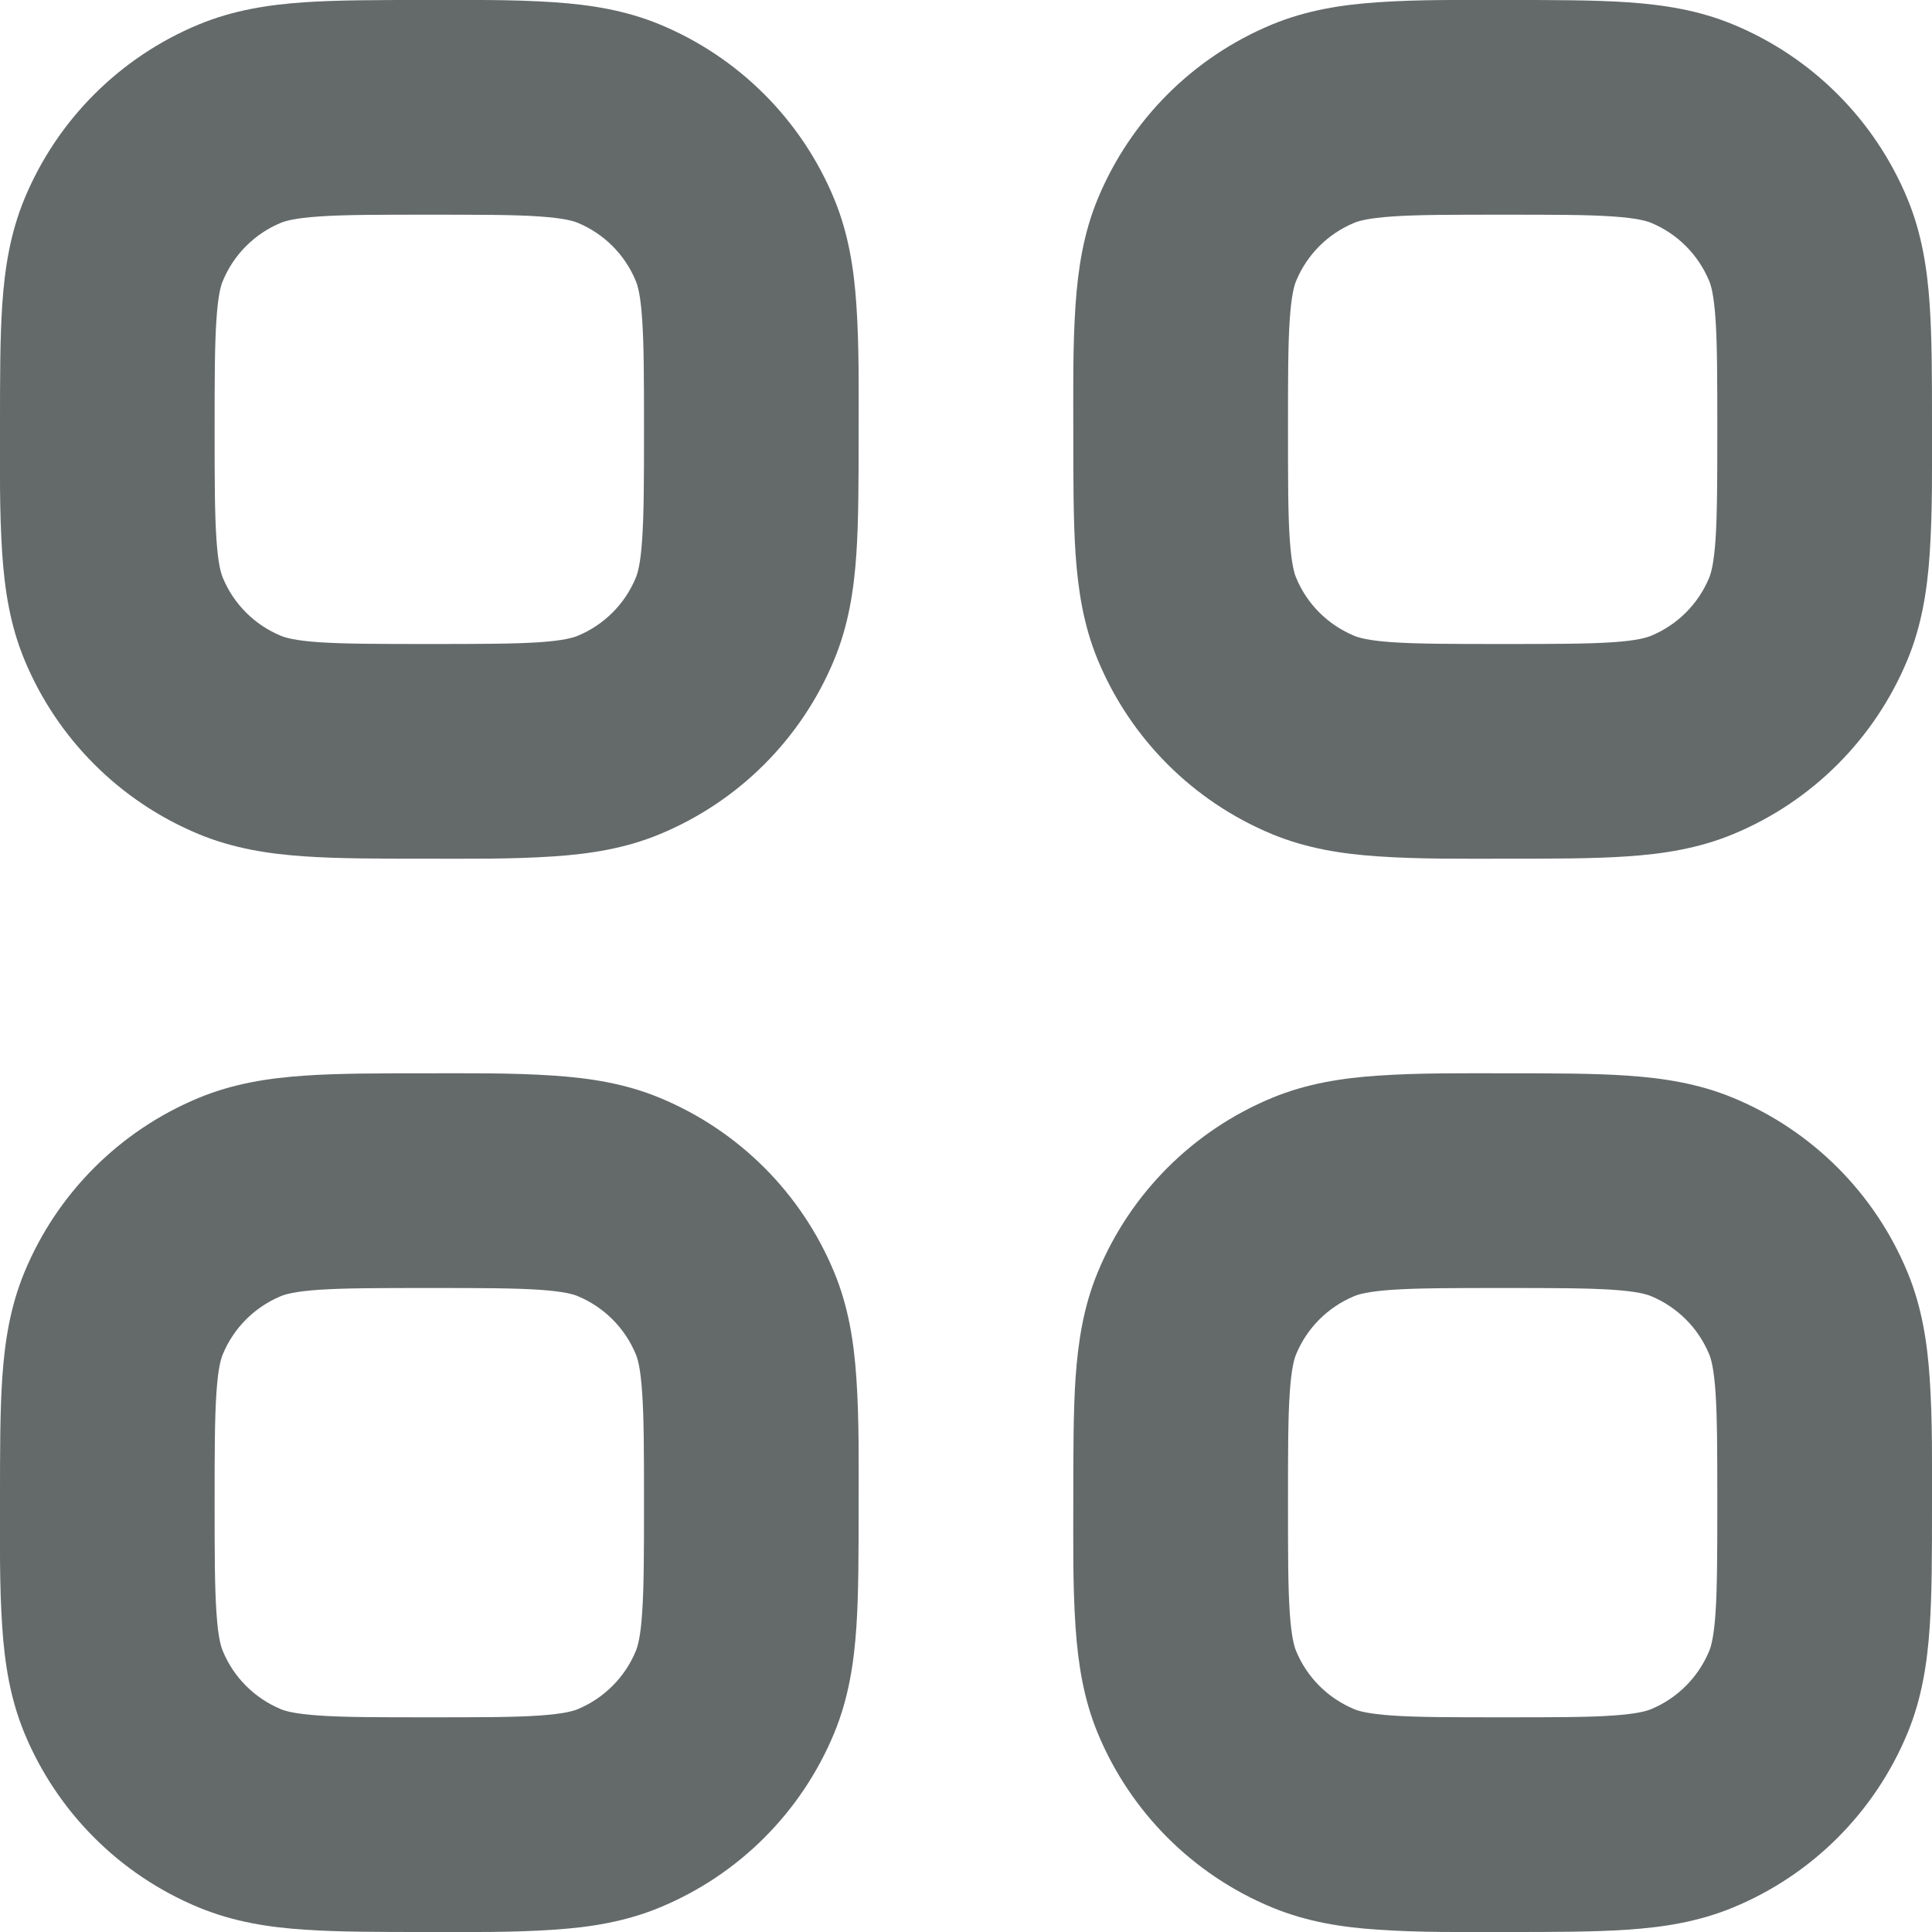
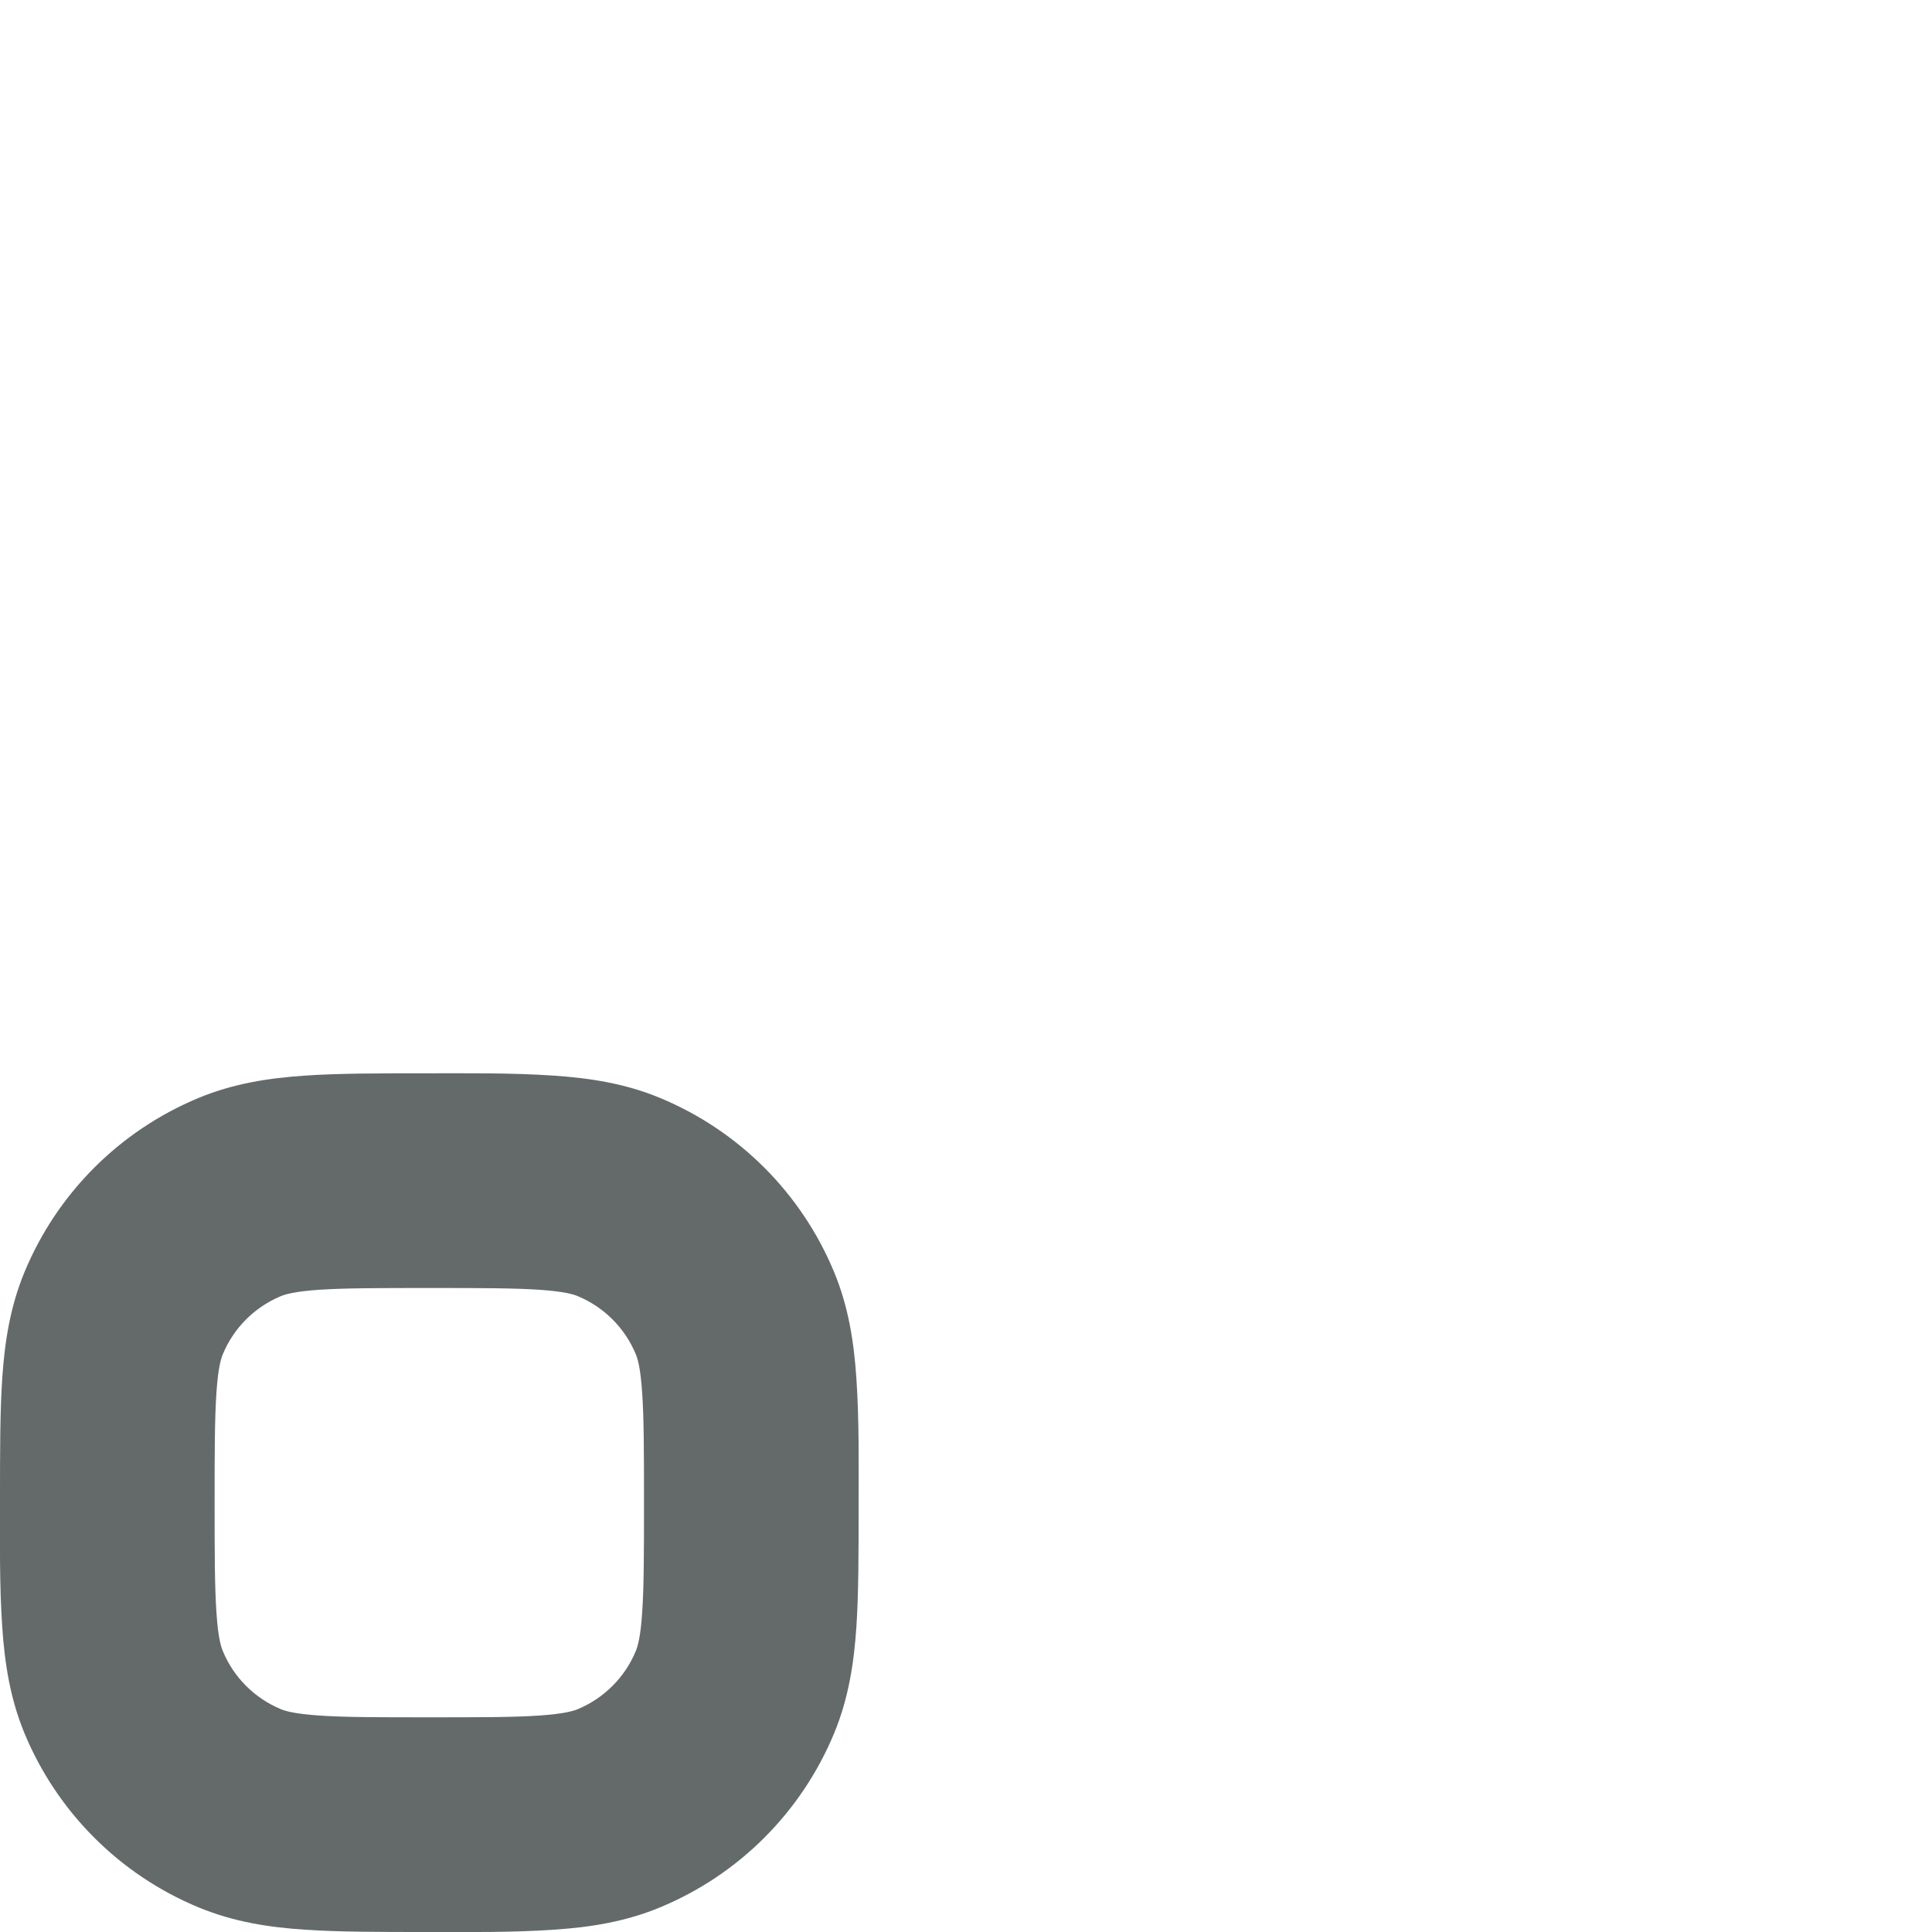
<svg xmlns="http://www.w3.org/2000/svg" width="24" height="24" viewBox="0 0 24 24" fill="none">
-   <path fill-rule="evenodd" clip-rule="evenodd" d="M18.709 -5.14828e-05C18.178 -5.14828e-05 17.646 -0.008 17.116 0.028C16.677 0.058 16.237 0.124 15.802 0.304C14.822 0.71 14.043 1.489 13.637 2.469C13.457 2.904 13.392 3.344 13.361 3.783C13.325 4.313 13.333 4.845 13.333 5.376C13.333 5.961 13.333 6.465 13.361 6.883C13.392 7.323 13.457 7.763 13.637 8.197C14.043 9.177 14.822 9.956 15.802 10.362C16.237 10.542 16.677 10.608 17.116 10.638C17.646 10.674 18.178 10.667 18.709 10.667C19.294 10.667 19.799 10.667 20.216 10.638C20.656 10.608 21.096 10.542 21.53 10.362C22.511 9.956 23.289 9.177 23.695 8.197C23.875 7.763 23.941 7.323 23.971 6.883C24.007 6.353 24 5.821 24 5.291C24 4.706 24 4.201 23.971 3.783C23.941 3.344 23.875 2.904 23.695 2.469C23.289 1.489 22.511 0.71 21.53 0.304C21.096 0.124 20.656 0.058 20.216 0.028C19.799 -8.02781e-05 19.294 -6.69403e-05 18.709 -5.14828e-05ZM16.823 2.768C16.878 2.745 16.994 2.71 17.298 2.689C17.614 2.667 18.027 2.667 18.666 2.667C19.306 2.667 19.719 2.667 20.035 2.689C20.339 2.71 20.454 2.745 20.51 2.768C20.837 2.903 21.096 3.163 21.232 3.49C21.255 3.545 21.29 3.661 21.311 3.965C21.332 4.281 21.333 4.694 21.333 5.333C21.333 5.973 21.332 6.386 21.311 6.702C21.29 7.006 21.255 7.121 21.232 7.177C21.096 7.504 20.837 7.763 20.51 7.898C20.454 7.921 20.339 7.957 20.035 7.978C19.719 7.999 19.306 8 18.666 8C18.027 8 17.614 7.999 17.298 7.978C16.994 7.957 16.878 7.921 16.823 7.898C16.496 7.763 16.236 7.504 16.101 7.177C16.078 7.121 16.043 7.006 16.022 6.702C16 6.386 16 5.973 16 5.333C16 4.694 16 4.281 16.022 3.965C16.043 3.661 16.078 3.545 16.101 3.49C16.236 3.163 16.496 2.903 16.823 2.768Z" fill="#646A6A" />
  <path fill-rule="evenodd" clip-rule="evenodd" d="M5.29 13.333C5.821 13.333 6.353 13.326 6.883 13.362C7.323 13.392 7.763 13.458 8.197 13.638C9.177 14.044 9.956 14.822 10.362 15.803C10.542 16.237 10.608 16.677 10.638 17.117C10.674 17.646 10.666 18.179 10.666 18.709C10.666 19.294 10.666 19.799 10.638 20.216C10.608 20.656 10.542 21.096 10.362 21.531C9.956 22.511 9.177 23.29 8.197 23.695C7.763 23.875 7.323 23.942 6.883 23.971C6.353 24.008 5.821 24 5.29 24C4.706 24 4.201 24 3.783 23.971C3.343 23.942 2.904 23.875 2.469 23.695C1.489 23.29 0.71 22.511 0.304 21.531C0.124 21.096 0.058 20.656 0.028 20.216C-0.008 19.687 -0 19.154 -0 18.624C-0 18.039 -0 17.534 0.028 17.117C0.058 16.677 0.124 16.237 0.304 15.803C0.71 14.822 1.489 14.044 2.469 13.638C2.904 13.458 3.343 13.392 3.783 13.362C4.201 13.333 4.706 13.333 5.29 13.333ZM3.965 16.022C3.661 16.043 3.545 16.078 3.489 16.101C3.163 16.237 2.903 16.496 2.768 16.823C2.745 16.878 2.709 16.994 2.689 17.298C2.667 17.614 2.666 18.027 2.666 18.667C2.666 19.306 2.667 19.719 2.689 20.035C2.709 20.339 2.745 20.455 2.768 20.51C2.903 20.837 3.163 21.096 3.489 21.232C3.545 21.255 3.661 21.29 3.965 21.311C4.281 21.333 4.694 21.333 5.333 21.333C5.973 21.333 6.385 21.333 6.701 21.311C7.005 21.29 7.121 21.255 7.177 21.232C7.503 21.096 7.763 20.837 7.898 20.51C7.921 20.455 7.957 20.339 7.977 20.035C7.999 19.719 8 19.306 8 18.667C8 18.027 7.999 17.614 7.977 17.298C7.957 16.994 7.921 16.878 7.898 16.823C7.763 16.496 7.503 16.237 7.177 16.101C7.121 16.078 7.005 16.043 6.701 16.022C6.385 16.001 5.973 16 5.333 16C4.694 16 4.281 16.001 3.965 16.022Z" fill="#646A6A" />
-   <path fill-rule="evenodd" clip-rule="evenodd" d="M18.709 13.333C19.294 13.333 19.799 13.333 20.216 13.362C20.656 13.392 21.096 13.458 21.53 13.638C22.511 14.044 23.289 14.822 23.695 15.803C23.875 16.237 23.941 16.677 23.971 17.117C24.007 17.646 24 18.179 24 18.709C24 19.294 24 19.799 23.971 20.216C23.941 20.656 23.875 21.096 23.695 21.531C23.289 22.511 22.511 23.29 21.53 23.695C21.096 23.875 20.656 23.942 20.216 23.971C19.799 24 19.294 24 18.709 24C18.178 24 17.646 24.008 17.116 23.971C16.677 23.942 16.237 23.875 15.802 23.695C14.822 23.29 14.043 22.511 13.637 21.531C13.457 21.096 13.392 20.656 13.361 20.216C13.325 19.687 13.333 19.154 13.333 18.624C13.333 18.039 13.333 17.534 13.361 17.117C13.392 16.677 13.457 16.237 13.637 15.803C14.043 14.822 14.822 14.044 15.802 13.638C16.237 13.458 16.677 13.392 17.116 13.362C17.646 13.326 18.178 13.333 18.709 13.333ZM17.298 16.022C16.994 16.043 16.878 16.078 16.823 16.101C16.496 16.237 16.236 16.496 16.101 16.823C16.078 16.878 16.043 16.994 16.022 17.298C16 17.614 16 18.027 16 18.667C16 19.306 16 19.719 16.022 20.035C16.043 20.339 16.078 20.455 16.101 20.51C16.236 20.837 16.496 21.096 16.823 21.232C16.878 21.255 16.994 21.29 17.298 21.311C17.614 21.333 18.027 21.333 18.666 21.333C19.306 21.333 19.719 21.333 20.035 21.311C20.339 21.29 20.454 21.255 20.51 21.232C20.837 21.096 21.096 20.837 21.232 20.51C21.255 20.455 21.29 20.339 21.311 20.035C21.332 19.719 21.333 19.306 21.333 18.667C21.333 18.027 21.332 17.614 21.311 17.298C21.29 16.994 21.255 16.878 21.232 16.823C21.096 16.496 20.837 16.237 20.51 16.101C20.454 16.078 20.339 16.043 20.035 16.022C19.719 16.001 19.306 16 18.666 16C18.027 16 17.614 16.001 17.298 16.022Z" fill="#646A6A" />
-   <path fill-rule="evenodd" clip-rule="evenodd" d="M5.29 -5.23715e-05C5.821 -5.23715e-05 6.353 -0.008 6.883 0.028C7.323 0.058 7.763 0.124 8.197 0.304C9.177 0.71 9.956 1.489 10.362 2.469C10.542 2.904 10.608 3.344 10.638 3.783C10.674 4.313 10.666 4.845 10.666 5.376C10.666 5.961 10.666 6.465 10.638 6.883C10.608 7.323 10.542 7.763 10.362 8.197C9.956 9.177 9.177 9.956 8.197 10.362C7.763 10.542 7.323 10.608 6.883 10.638C6.353 10.674 5.821 10.667 5.29 10.667C4.706 10.667 4.201 10.667 3.783 10.638C3.343 10.608 2.904 10.542 2.469 10.362C1.489 9.956 0.71 9.177 0.304 8.197C0.124 7.763 0.058 7.323 0.028 6.883C-0.008 6.353 -0 5.821 -0 5.291C-0 4.706 -0 4.201 0.028 3.783C0.058 3.344 0.124 2.904 0.304 2.469C0.71 1.489 1.489 0.71 2.469 0.304C2.904 0.124 3.343 0.058 3.783 0.028C4.201 -8.32062e-05 4.706 -6.87429e-05 5.29 -5.23715e-05ZM3.965 2.689C3.661 2.71 3.545 2.745 3.489 2.768C3.163 2.903 2.903 3.163 2.768 3.49C2.745 3.545 2.709 3.661 2.689 3.965C2.667 4.281 2.666 4.694 2.666 5.333C2.666 5.973 2.667 6.386 2.689 6.702C2.709 7.006 2.745 7.121 2.768 7.177C2.903 7.504 3.163 7.763 3.489 7.898C3.545 7.921 3.661 7.957 3.965 7.978C4.281 7.999 4.694 8 5.333 8C5.973 8 6.385 7.999 6.701 7.978C7.005 7.957 7.121 7.921 7.177 7.898C7.503 7.763 7.763 7.504 7.898 7.177C7.921 7.121 7.957 7.006 7.977 6.702C7.999 6.386 8 5.973 8 5.333C8 4.694 7.999 4.281 7.977 3.965C7.957 3.661 7.921 3.545 7.898 3.49C7.763 3.163 7.503 2.903 7.177 2.768C7.121 2.745 7.005 2.71 6.701 2.689C6.385 2.667 5.973 2.667 5.333 2.667C4.694 2.667 4.281 2.667 3.965 2.689Z" fill="#646A6A" />
</svg>